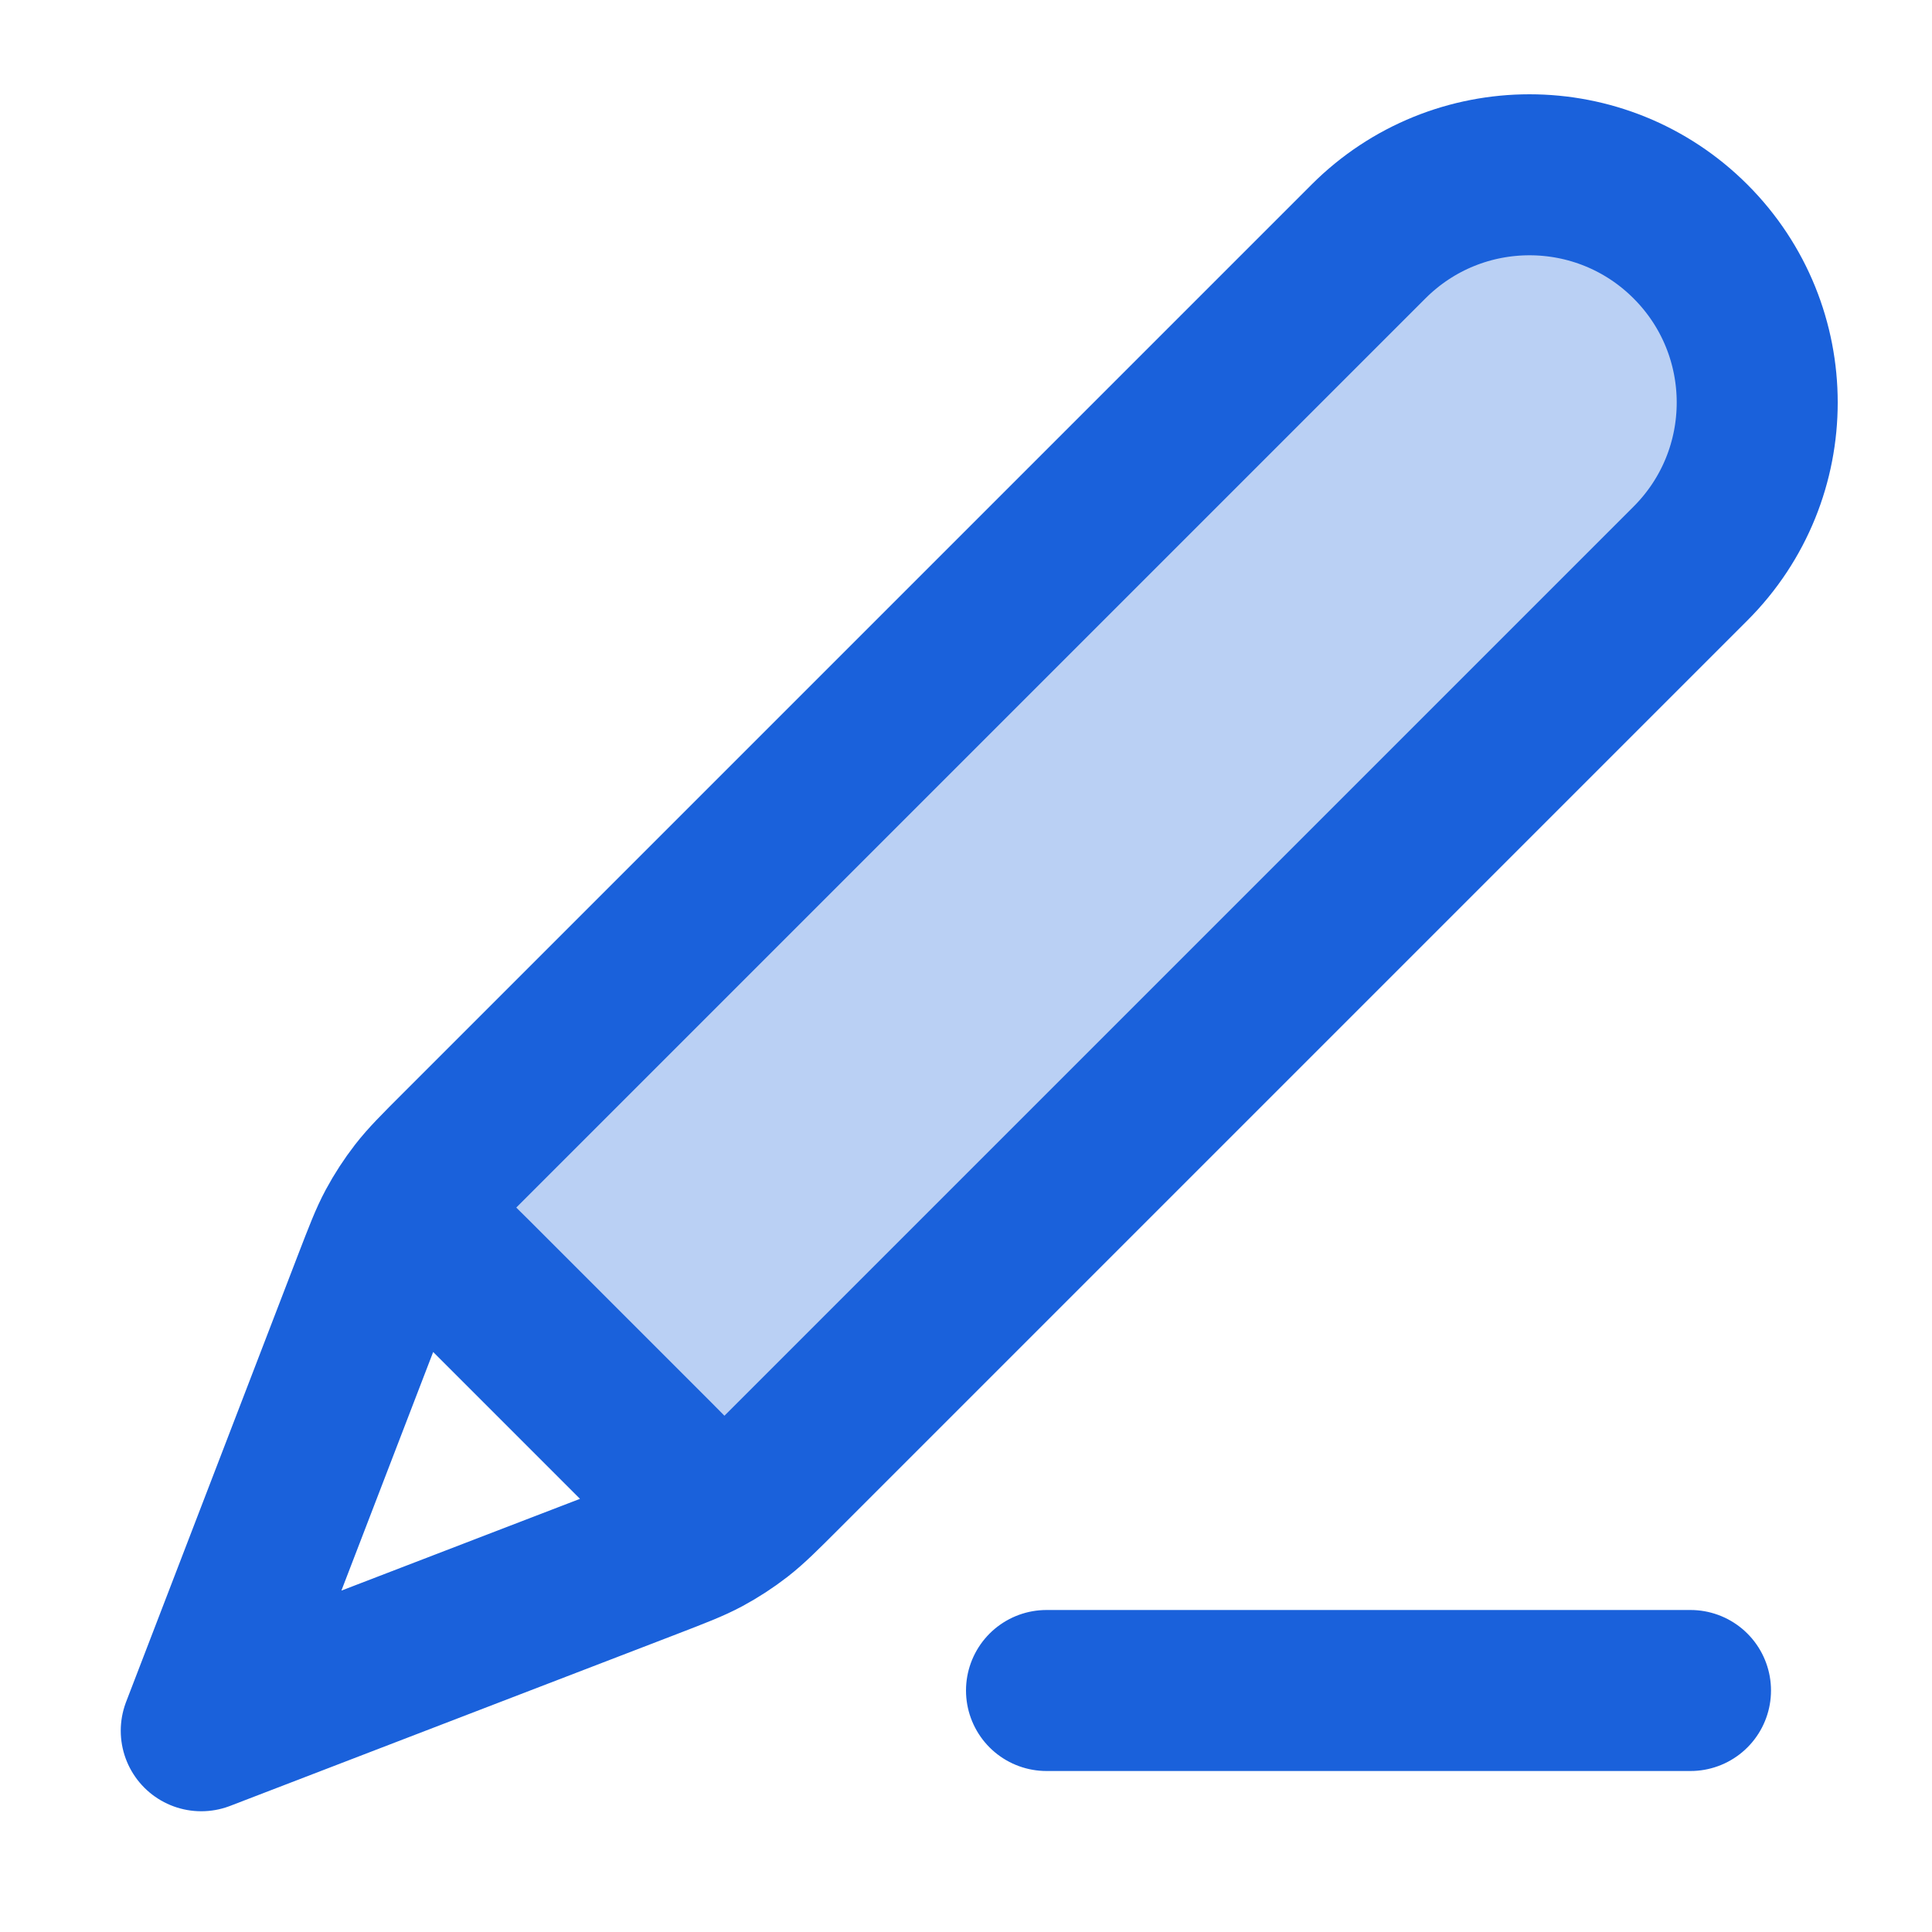
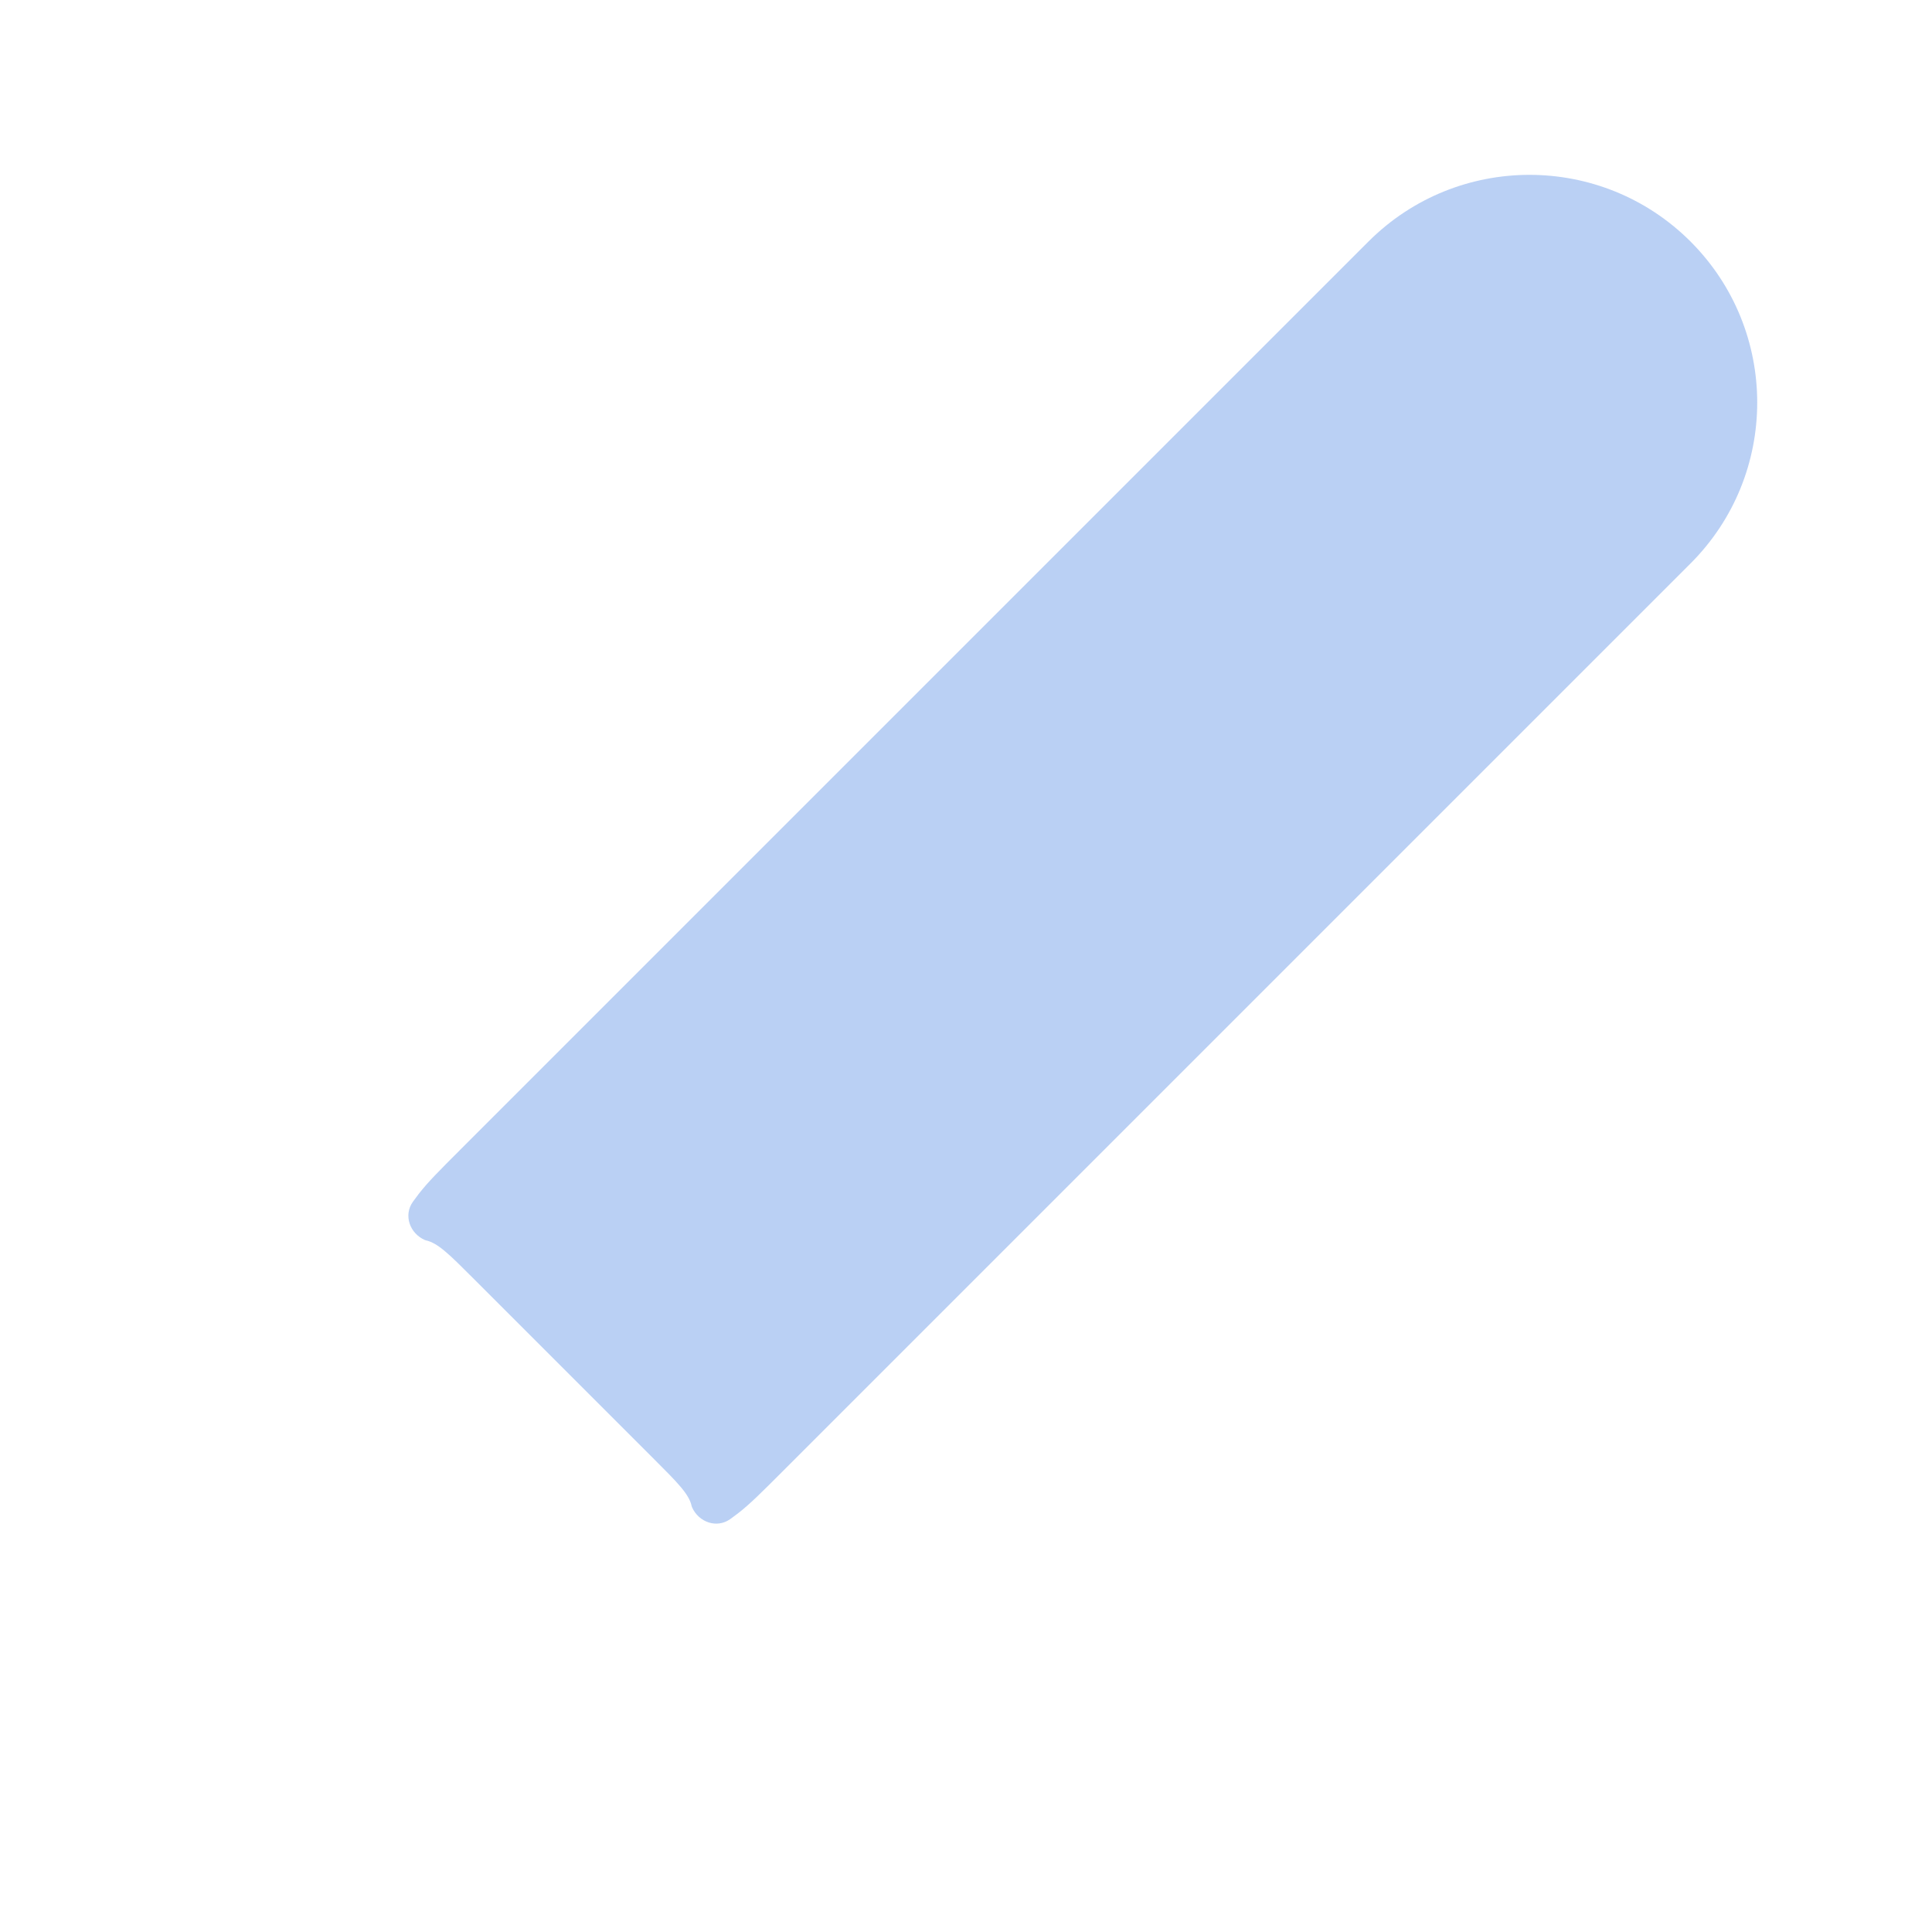
<svg xmlns="http://www.w3.org/2000/svg" width="24" height="24" viewBox="0 0 24 24" fill="none">
  <path d="M17 3L5.72 14.28L5.72 14.28C5.451 14.549 5.317 14.683 5.201 14.832C5.177 14.864 5.153 14.896 5.129 14.929C5.01 15.096 5.09 15.322 5.278 15.404C5.282 15.406 5.286 15.407 5.29 15.408C5.439 15.44 5.584 15.585 5.87 15.871L8.129 18.13C8.415 18.416 8.561 18.561 8.592 18.71C8.593 18.714 8.594 18.718 8.596 18.722C8.678 18.91 8.904 18.99 9.071 18.871C9.104 18.847 9.136 18.823 9.168 18.799C9.317 18.683 9.451 18.549 9.72 18.28L21 7C22.105 5.896 22.105 4.105 21 3C19.895 1.896 18.105 1.896 17 3Z" fill="#1A61DB" fill-opacity="0.3" />
-   <path d="M21 21H13M2.5 21.5L8.049 19.366C8.404 19.229 8.582 19.161 8.748 19.072C8.895 18.993 9.036 18.901 9.168 18.799C9.317 18.683 9.451 18.549 9.72 18.28L21 7C22.105 5.895 22.105 4.105 21 3C19.895 1.895 18.105 1.895 17 3L5.72 14.28C5.451 14.549 5.317 14.683 5.201 14.832C5.099 14.964 5.007 15.105 4.928 15.252C4.839 15.418 4.771 15.596 4.634 15.951L2.5 21.5ZM2.5 21.5L4.558 16.149C4.705 15.766 4.779 15.575 4.905 15.487C5.016 15.41 5.152 15.381 5.284 15.406C5.435 15.435 5.58 15.58 5.87 15.87L8.13 18.13C8.42 18.42 8.565 18.565 8.594 18.716C8.619 18.848 8.59 18.984 8.513 19.095C8.425 19.221 8.234 19.295 7.851 19.442L2.5 21.5Z" stroke="#1A61DB" stroke-width="2" stroke-linecap="round" stroke-linejoin="round" />
</svg>